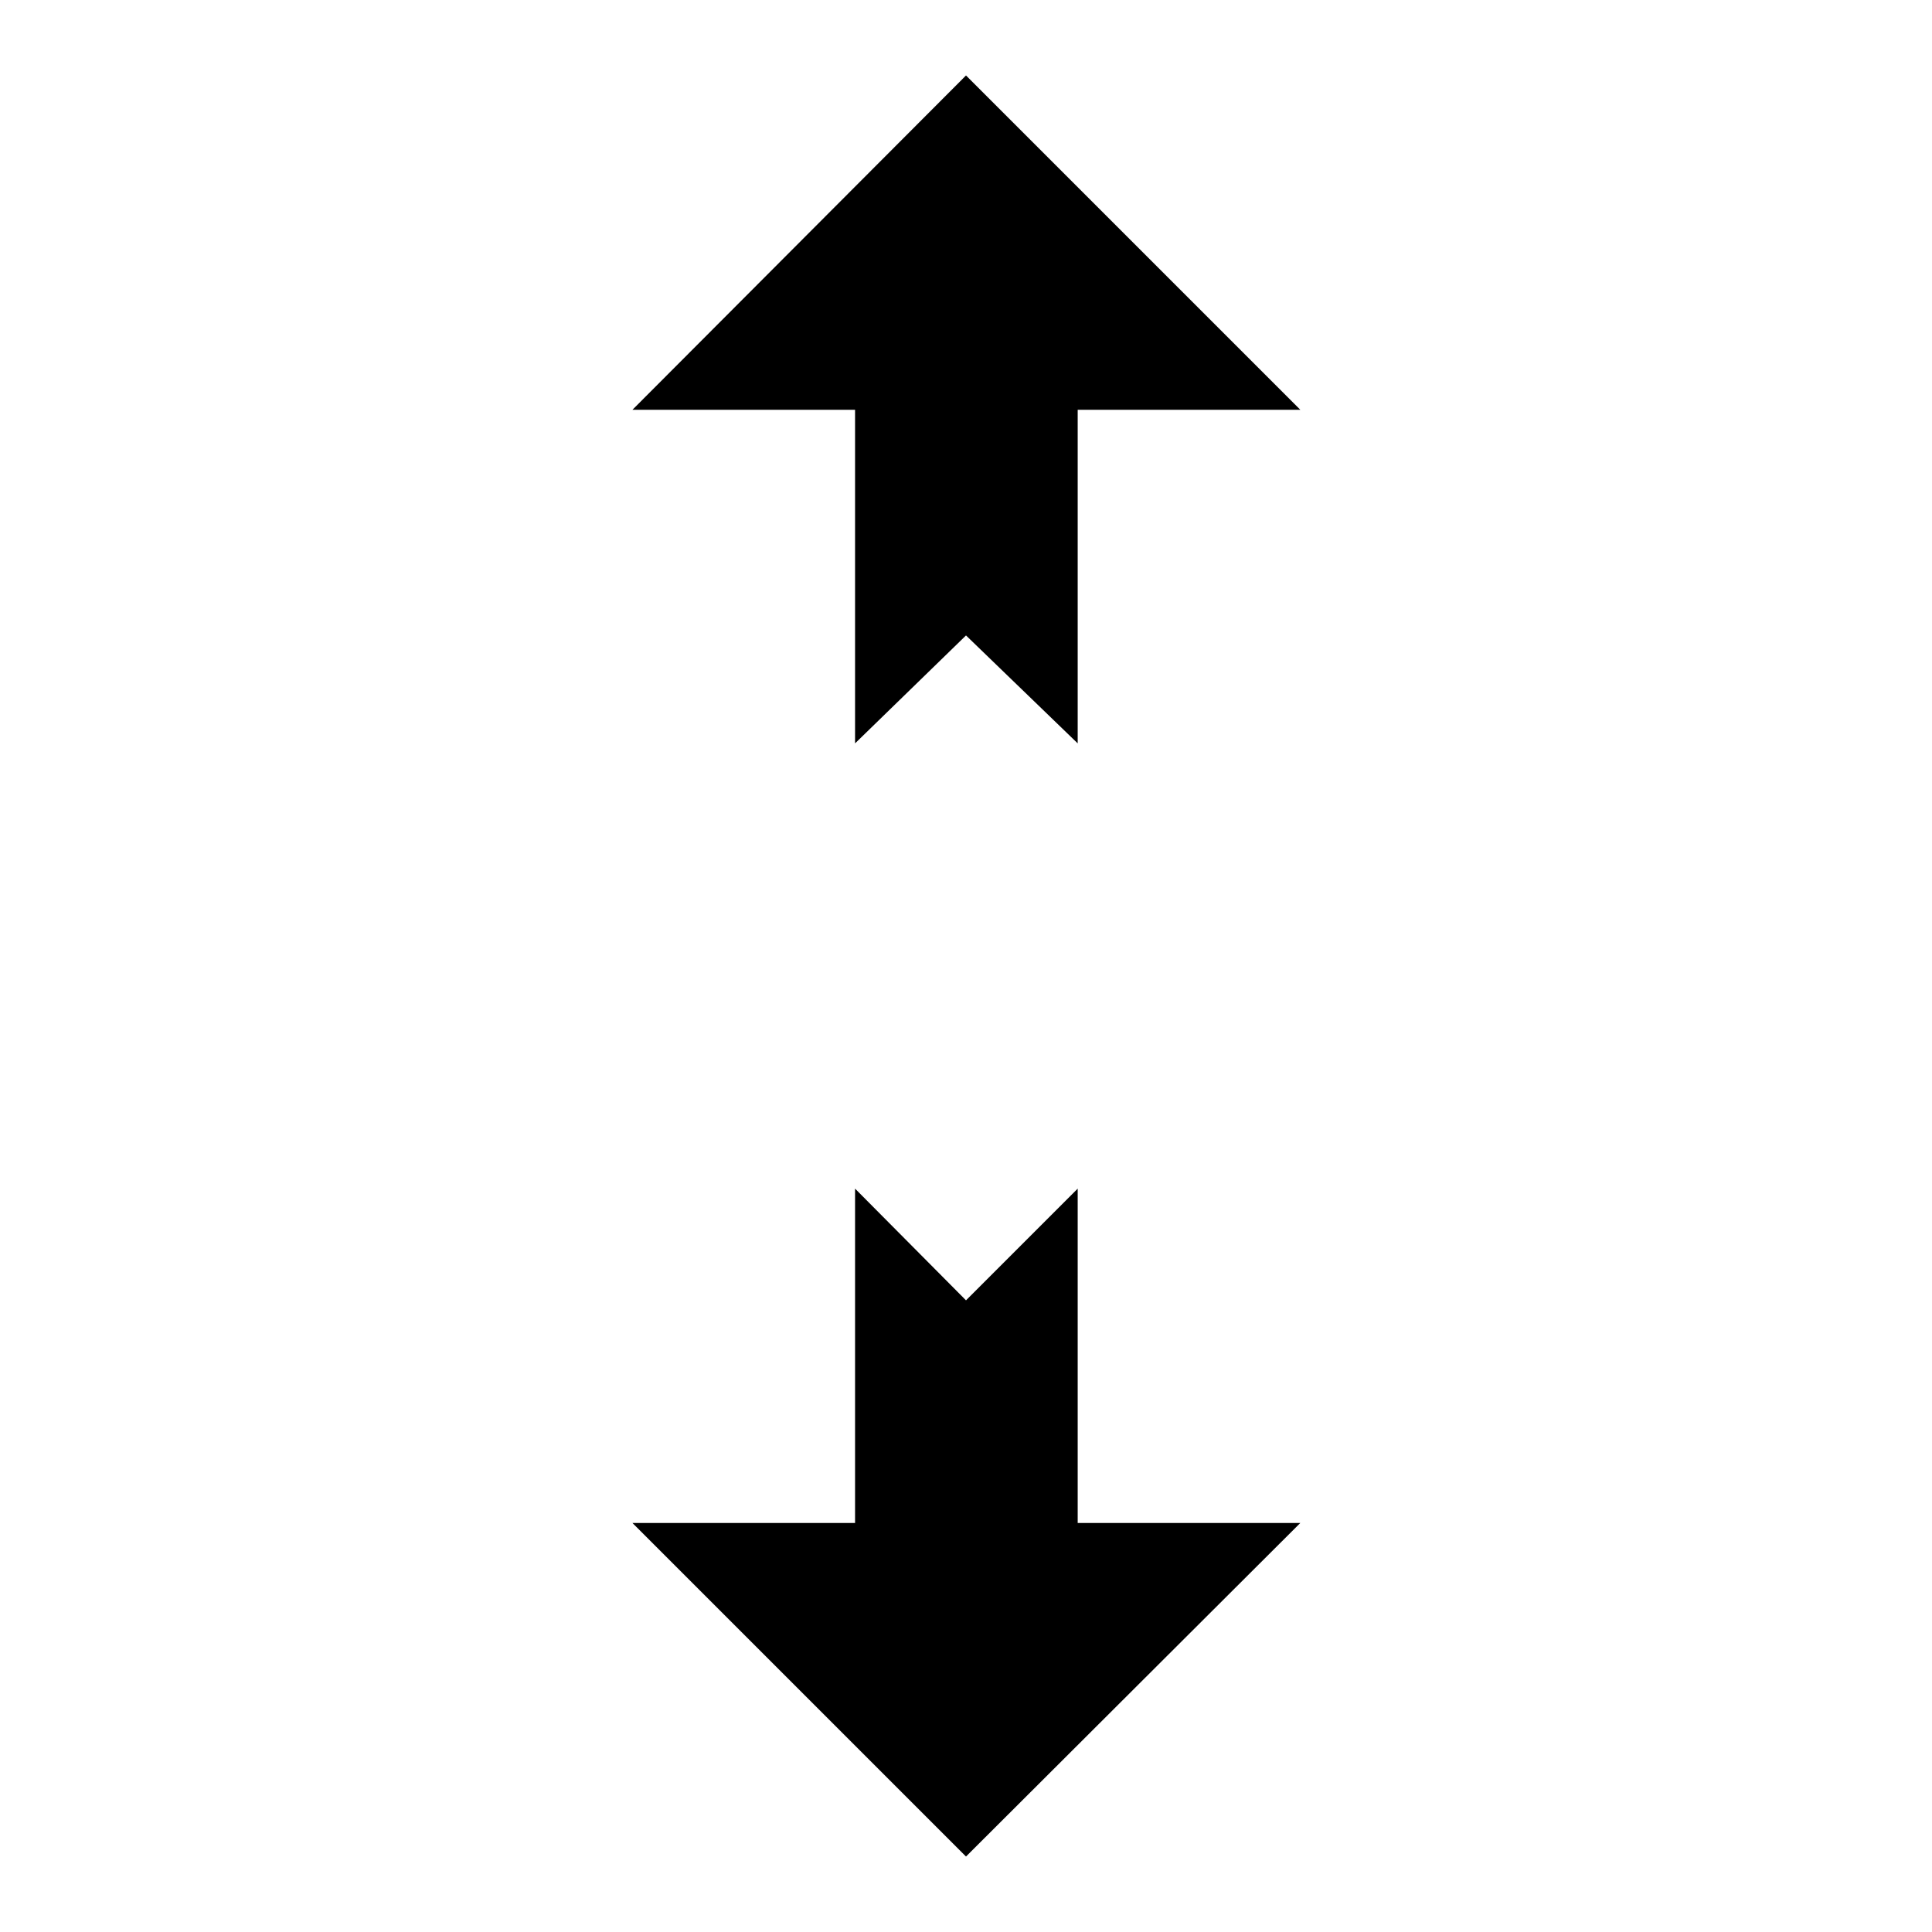
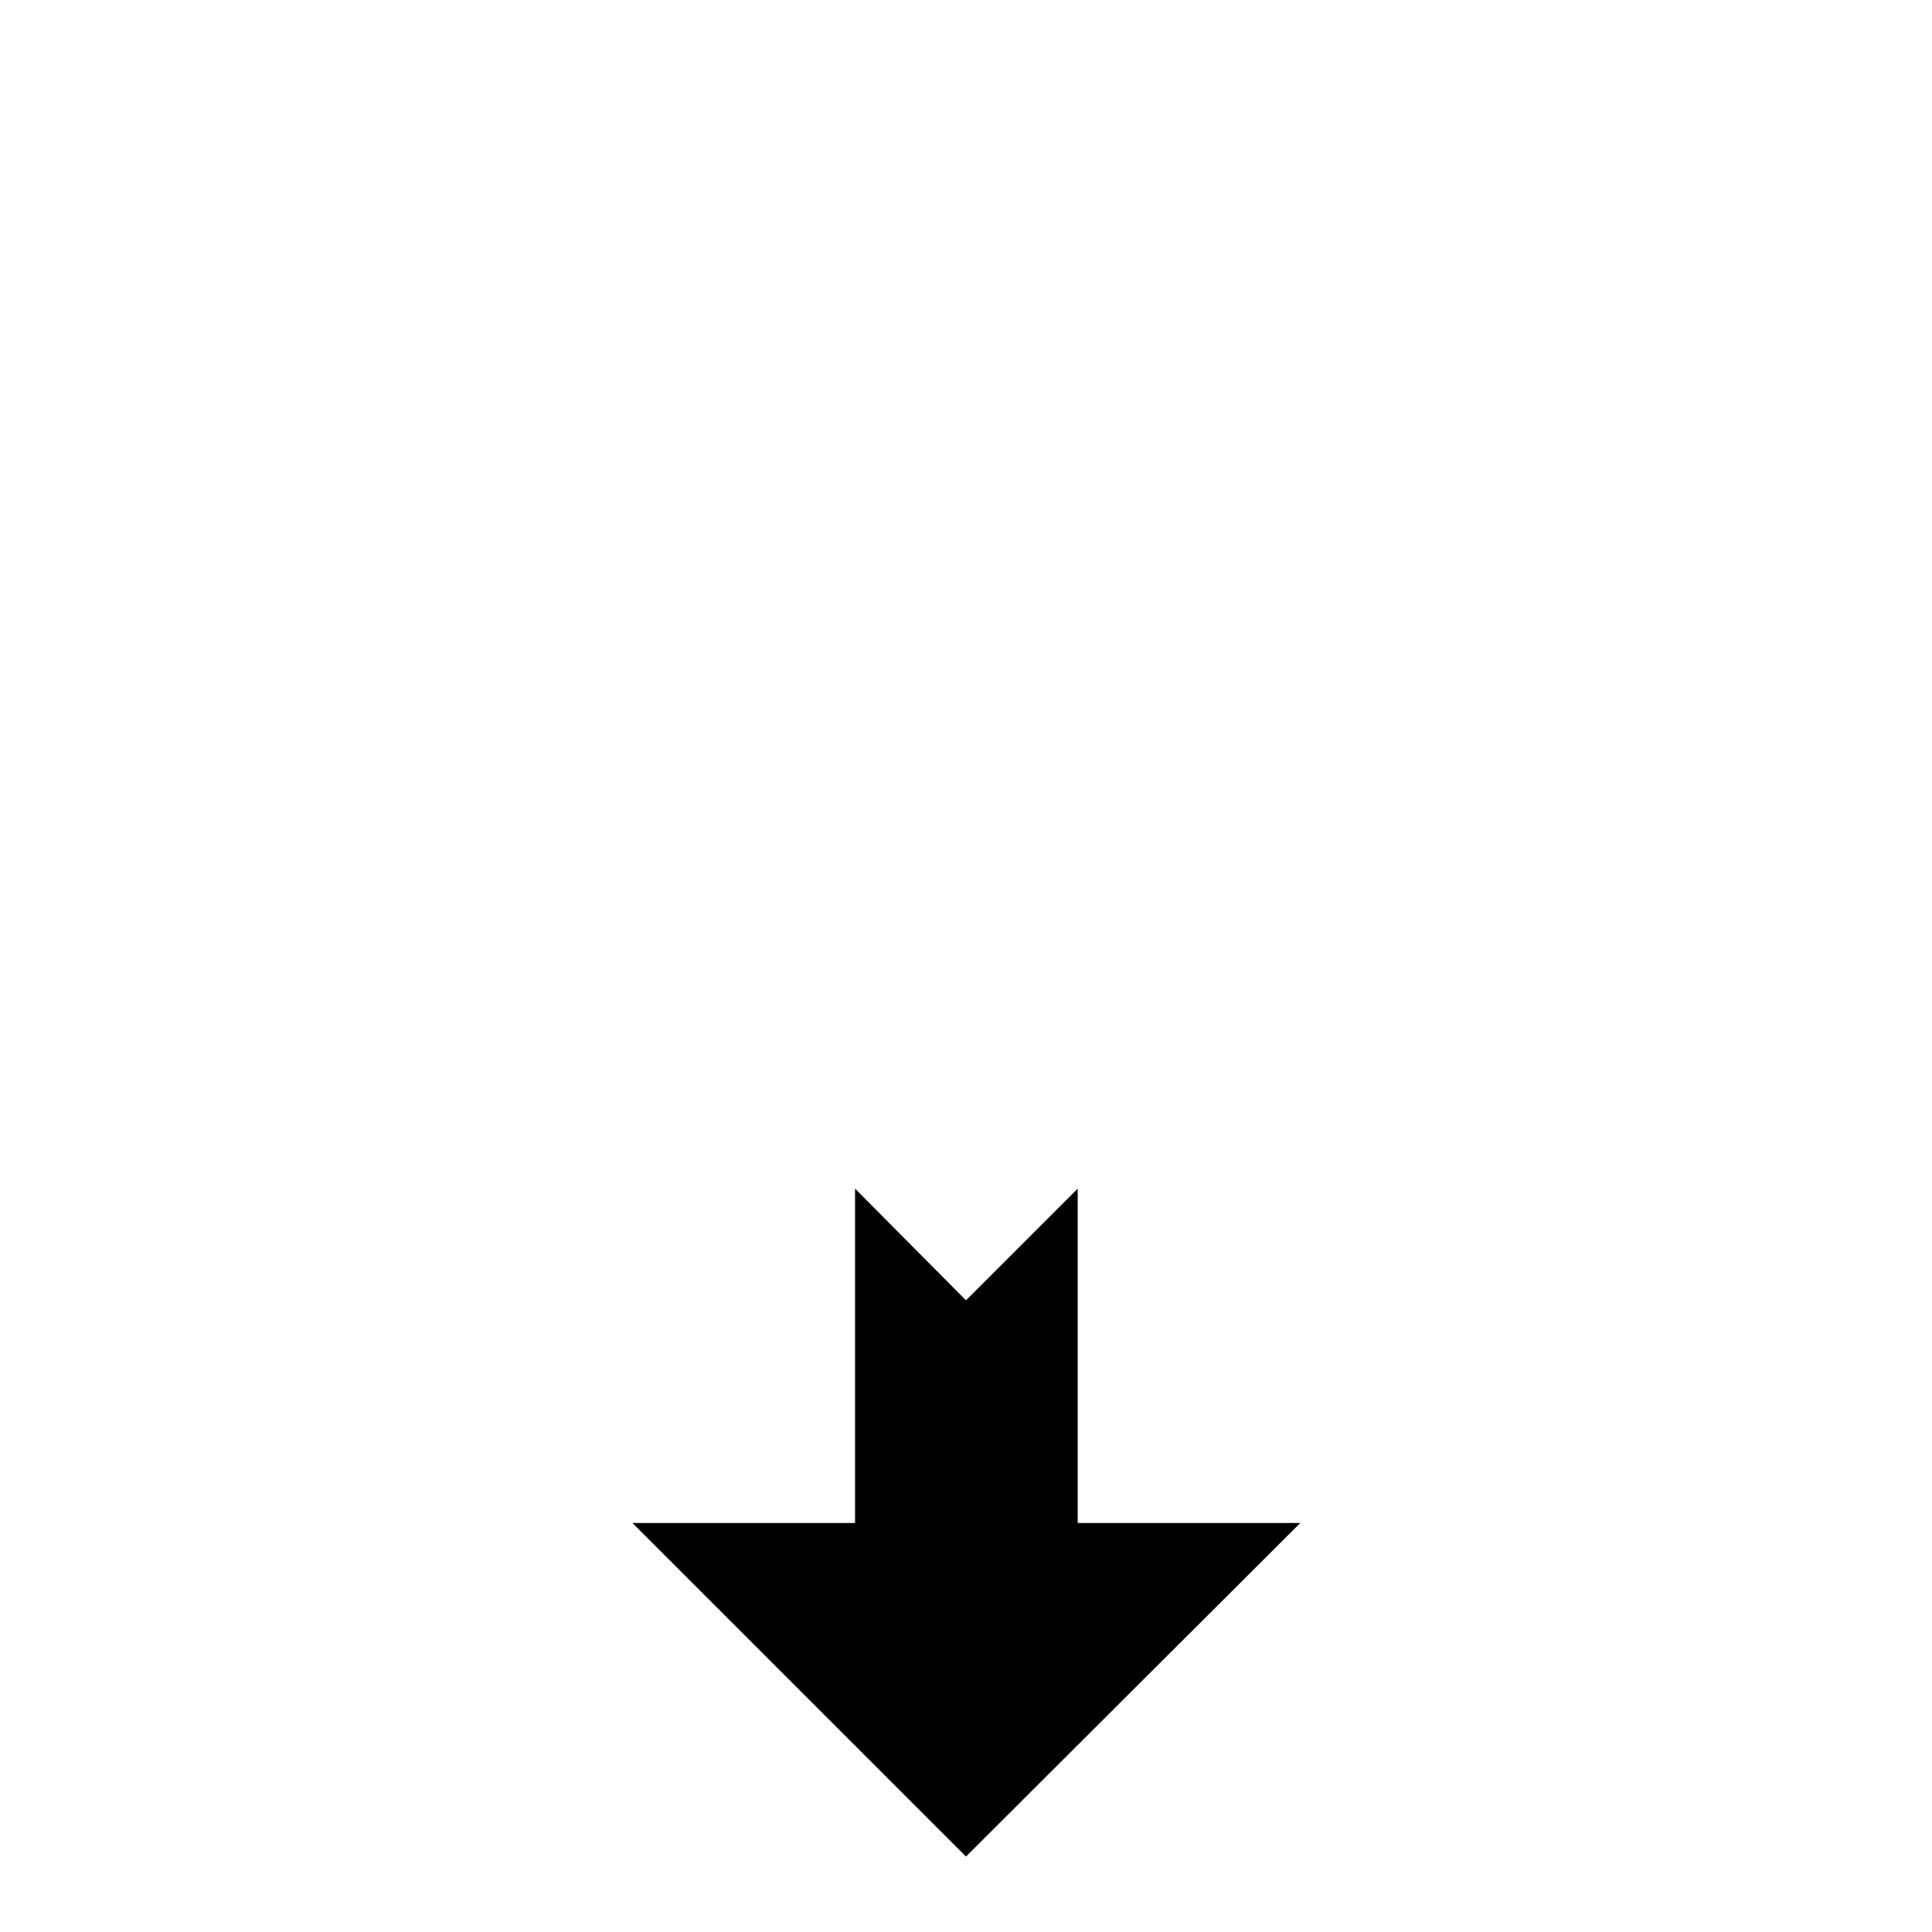
<svg xmlns="http://www.w3.org/2000/svg" version="1.1" x="0px" y="0px" viewBox="0 0 256 256" enable-background="new 0 0 256 256" xml:space="preserve">
  <g>
    <g>
      <g>
        <g id="move_x5F_vertical_x5F_alt1">
          <g>
            <path fill="#000000" d="M128 172.3L142.8 157.5 142.8 201.8 172.3 201.8 128 246 83.8 201.8 113.3 201.8 113.3 157.5 z" />
-             <path fill="#000000" d="M128 84.2L113.3 98.5 113.3 54.3 83.8 54.3 128 10 172.3 54.3 142.8 54.3 142.8 98.5 z" />
          </g>
        </g>
      </g>
      <g />
      <g />
      <g />
      <g />
      <g />
      <g />
      <g />
      <g />
      <g />
      <g />
      <g />
      <g />
      <g />
      <g />
      <g />
    </g>
  </g>
</svg>